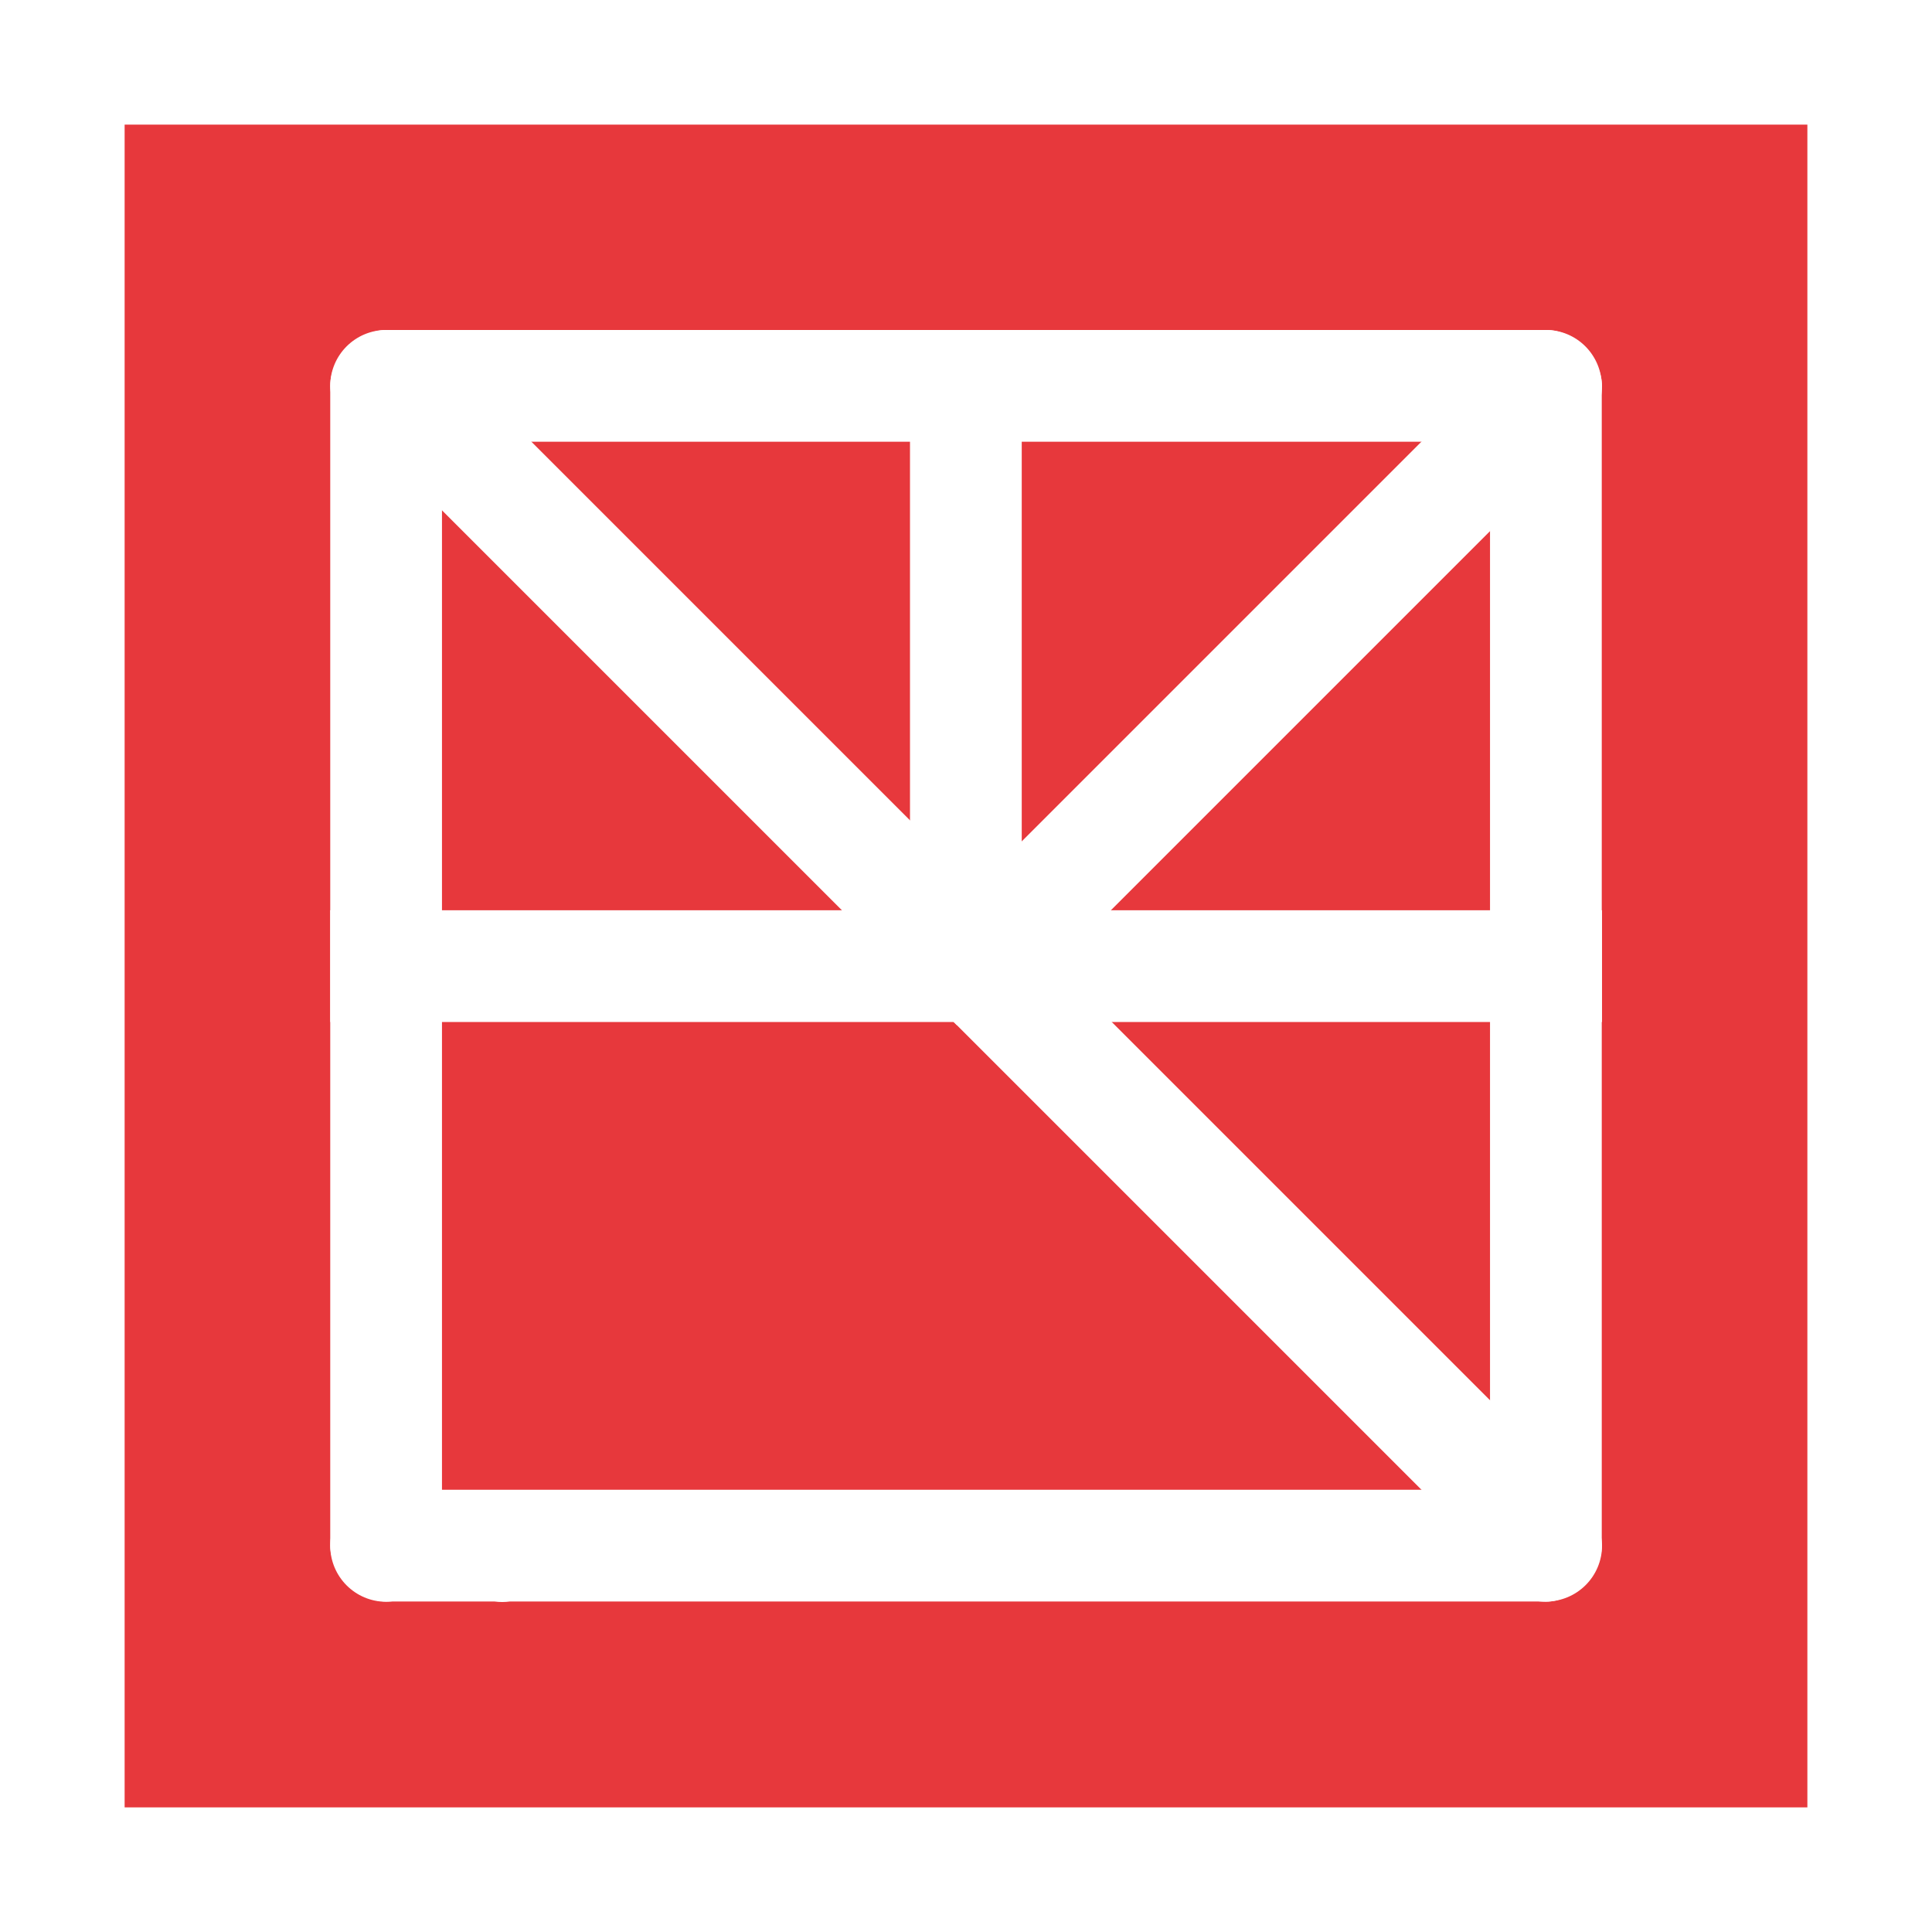
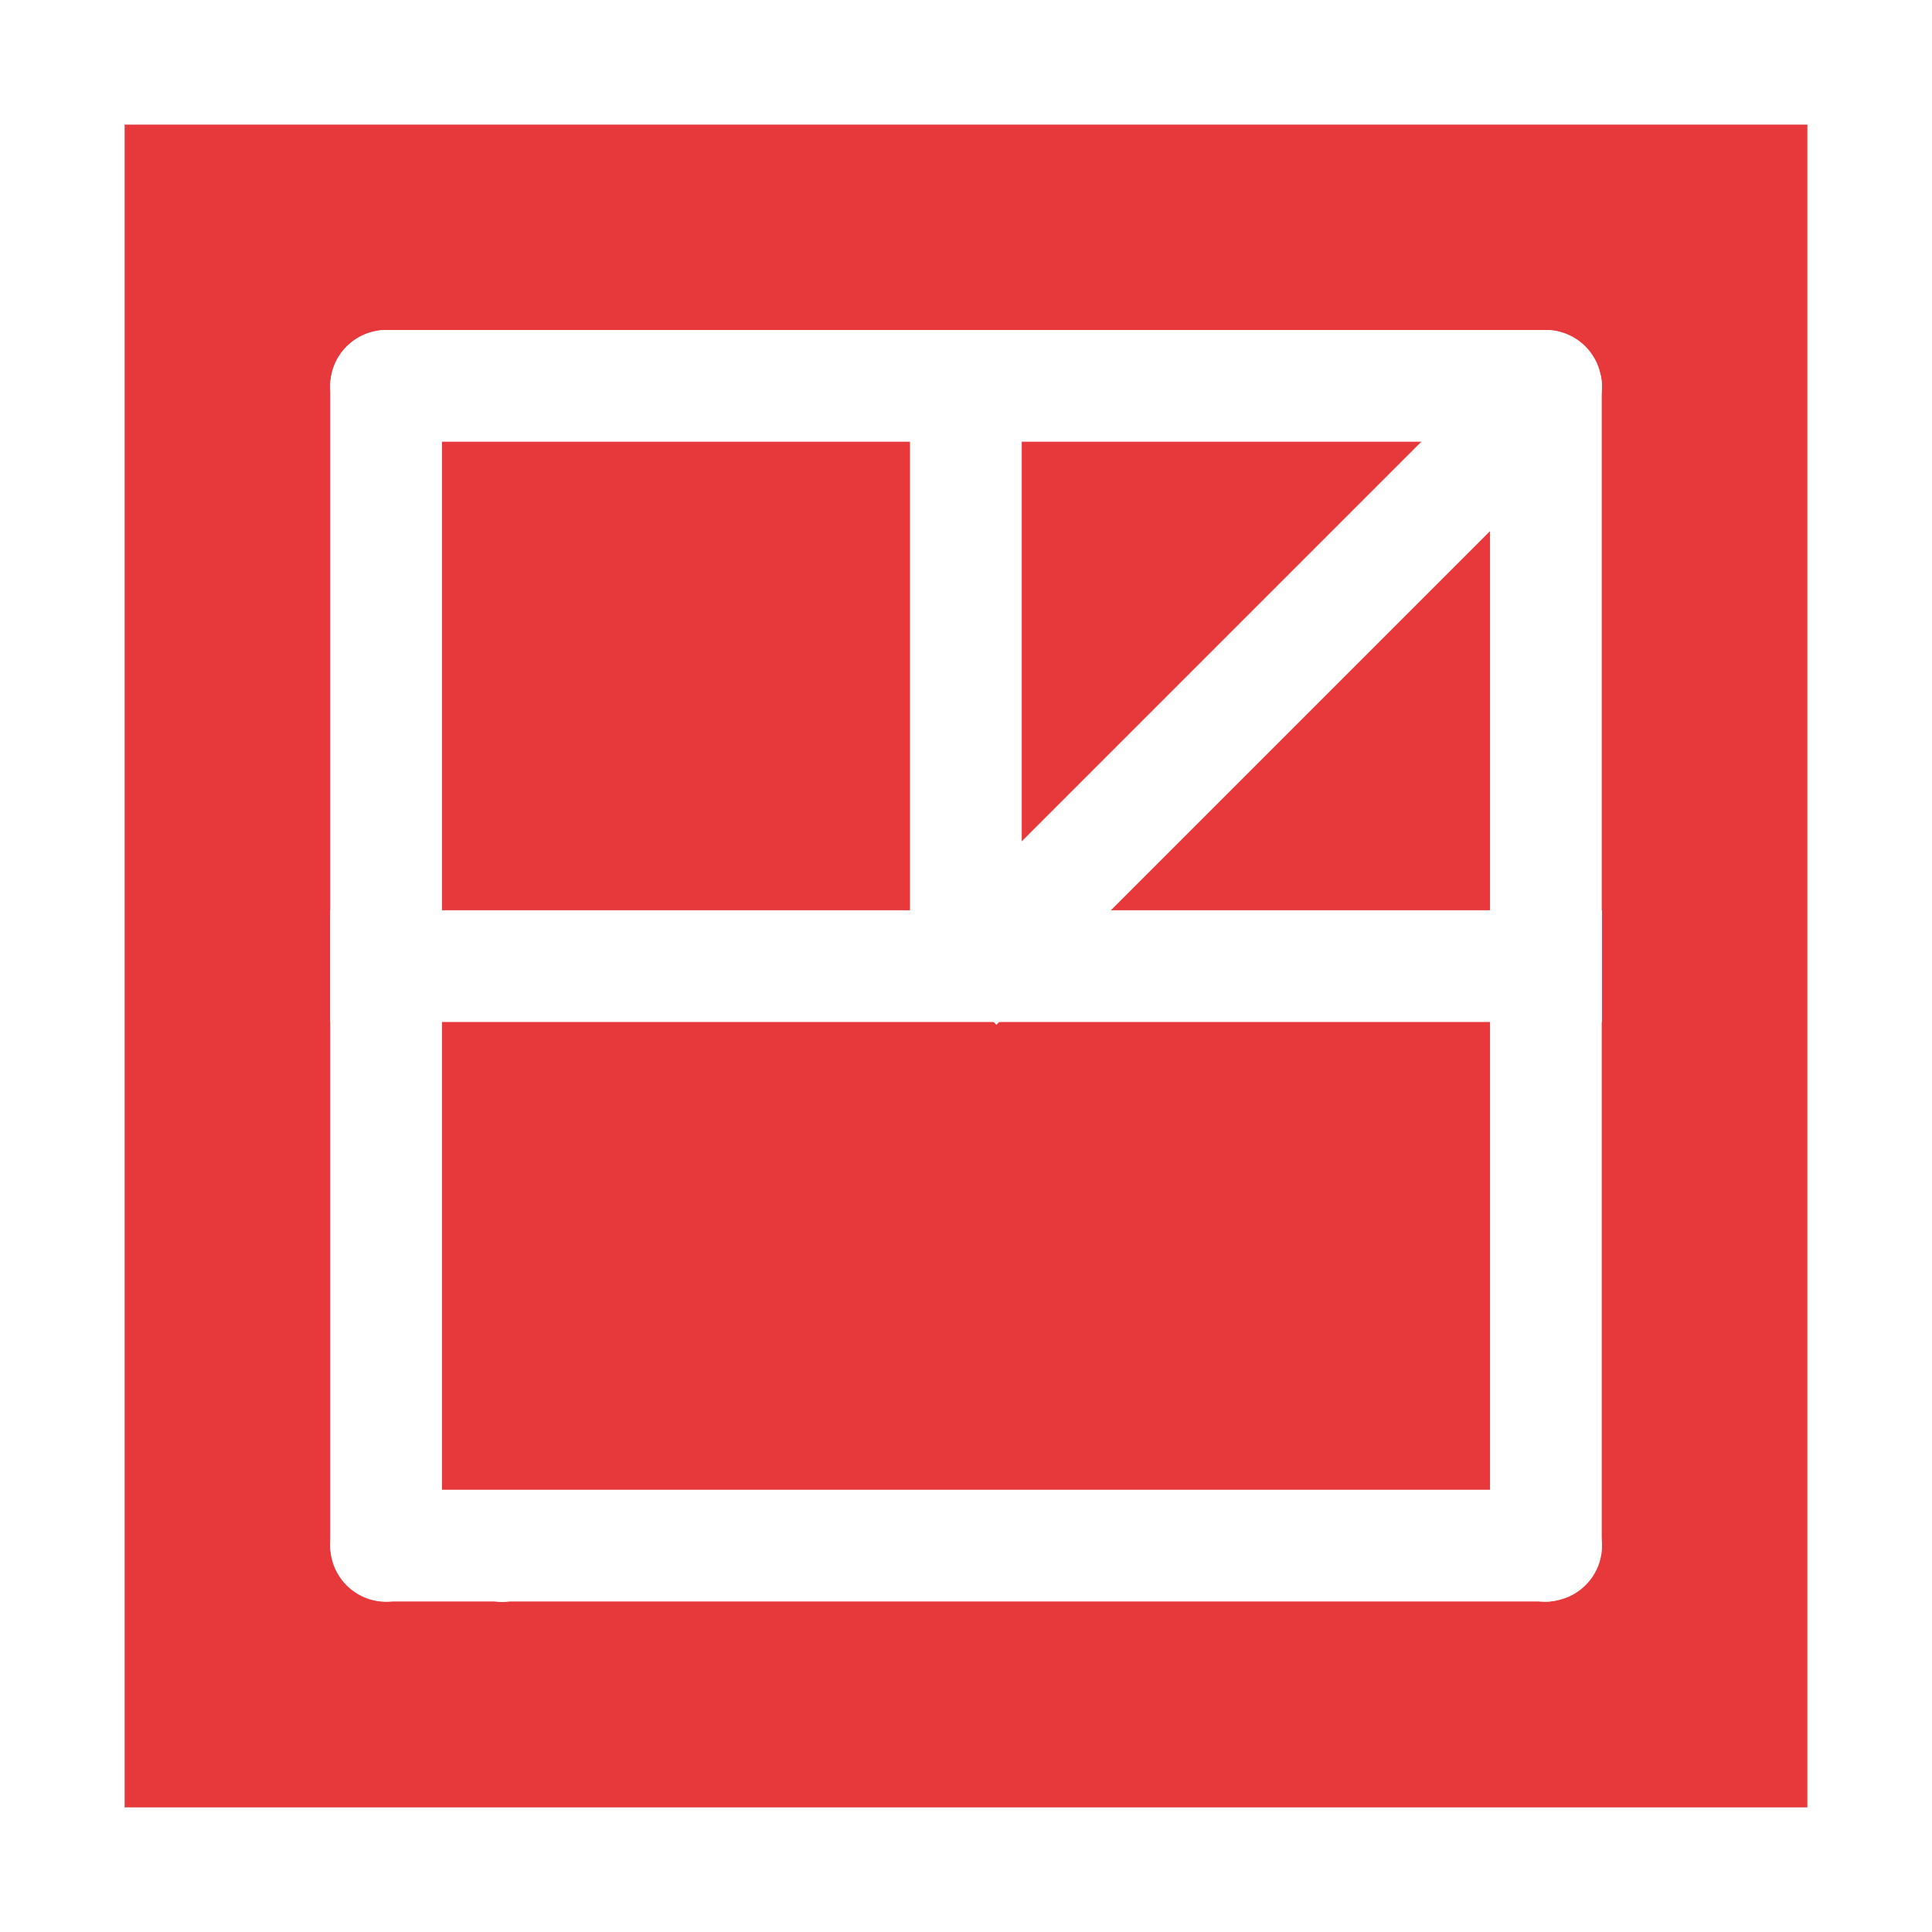
<svg xmlns="http://www.w3.org/2000/svg" viewBox="0 0 73.48 73.48">
  <defs>
    <style>.cls-1{fill:none;}.cls-2{clip-path:url(#clip-path);}.cls-3{fill:#e7383c;}.cls-4{fill:#fff;}</style>
    <clipPath id="clip-path" transform="translate(4.74 4.74)">
      <rect class="cls-1" width="64" height="64" />
    </clipPath>
  </defs>
  <g id="Calque_2" data-name="Calque 2">
    <g id="Calque_1-2" data-name="Calque 1">
      <g class="cls-2">
        <rect class="cls-3" width="73.48" height="73.48" />
        <rect class="cls-4" x="12.56" y="34.62" width="48.37" height="4.25" />
        <rect class="cls-4" x="12.56" y="12.55" width="48.37" height="4.25" rx="2.13" />
        <rect class="cls-4" x="12.56" y="56.66" width="48.37" height="4.25" rx="2.13" />
        <rect class="cls-4" x="-14.24" y="29.86" width="48.37" height="4.25" rx="2.13" transform="translate(-17.3 46.68) rotate(-90)" />
        <rect class="cls-4" x="29.87" y="29.86" width="48.37" height="4.25" rx="2.13" transform="translate(26.81 90.79) rotate(-90)" />
        <circle class="cls-4" cx="19.1" cy="59.48" r="1.45" />
-         <rect class="cls-4" x="27.71" y="40.59" width="30.85" height="4.25" transform="translate(48.17 108.17) rotate(-135)" />
-         <rect class="cls-4" x="6.81" y="19.7" width="30.85" height="4.25" transform="translate(27.28 57.74) rotate(-135)" />
        <rect class="cls-4" x="20.43" y="18.79" width="23.13" height="4.25" transform="translate(15.82 57.66) rotate(-90)" />
        <rect class="cls-4" x="27.14" y="19.7" width="30.85" height="4.25" transform="translate(1.77 41.23) rotate(-45)" />
      </g>
    </g>
  </g>
</svg>